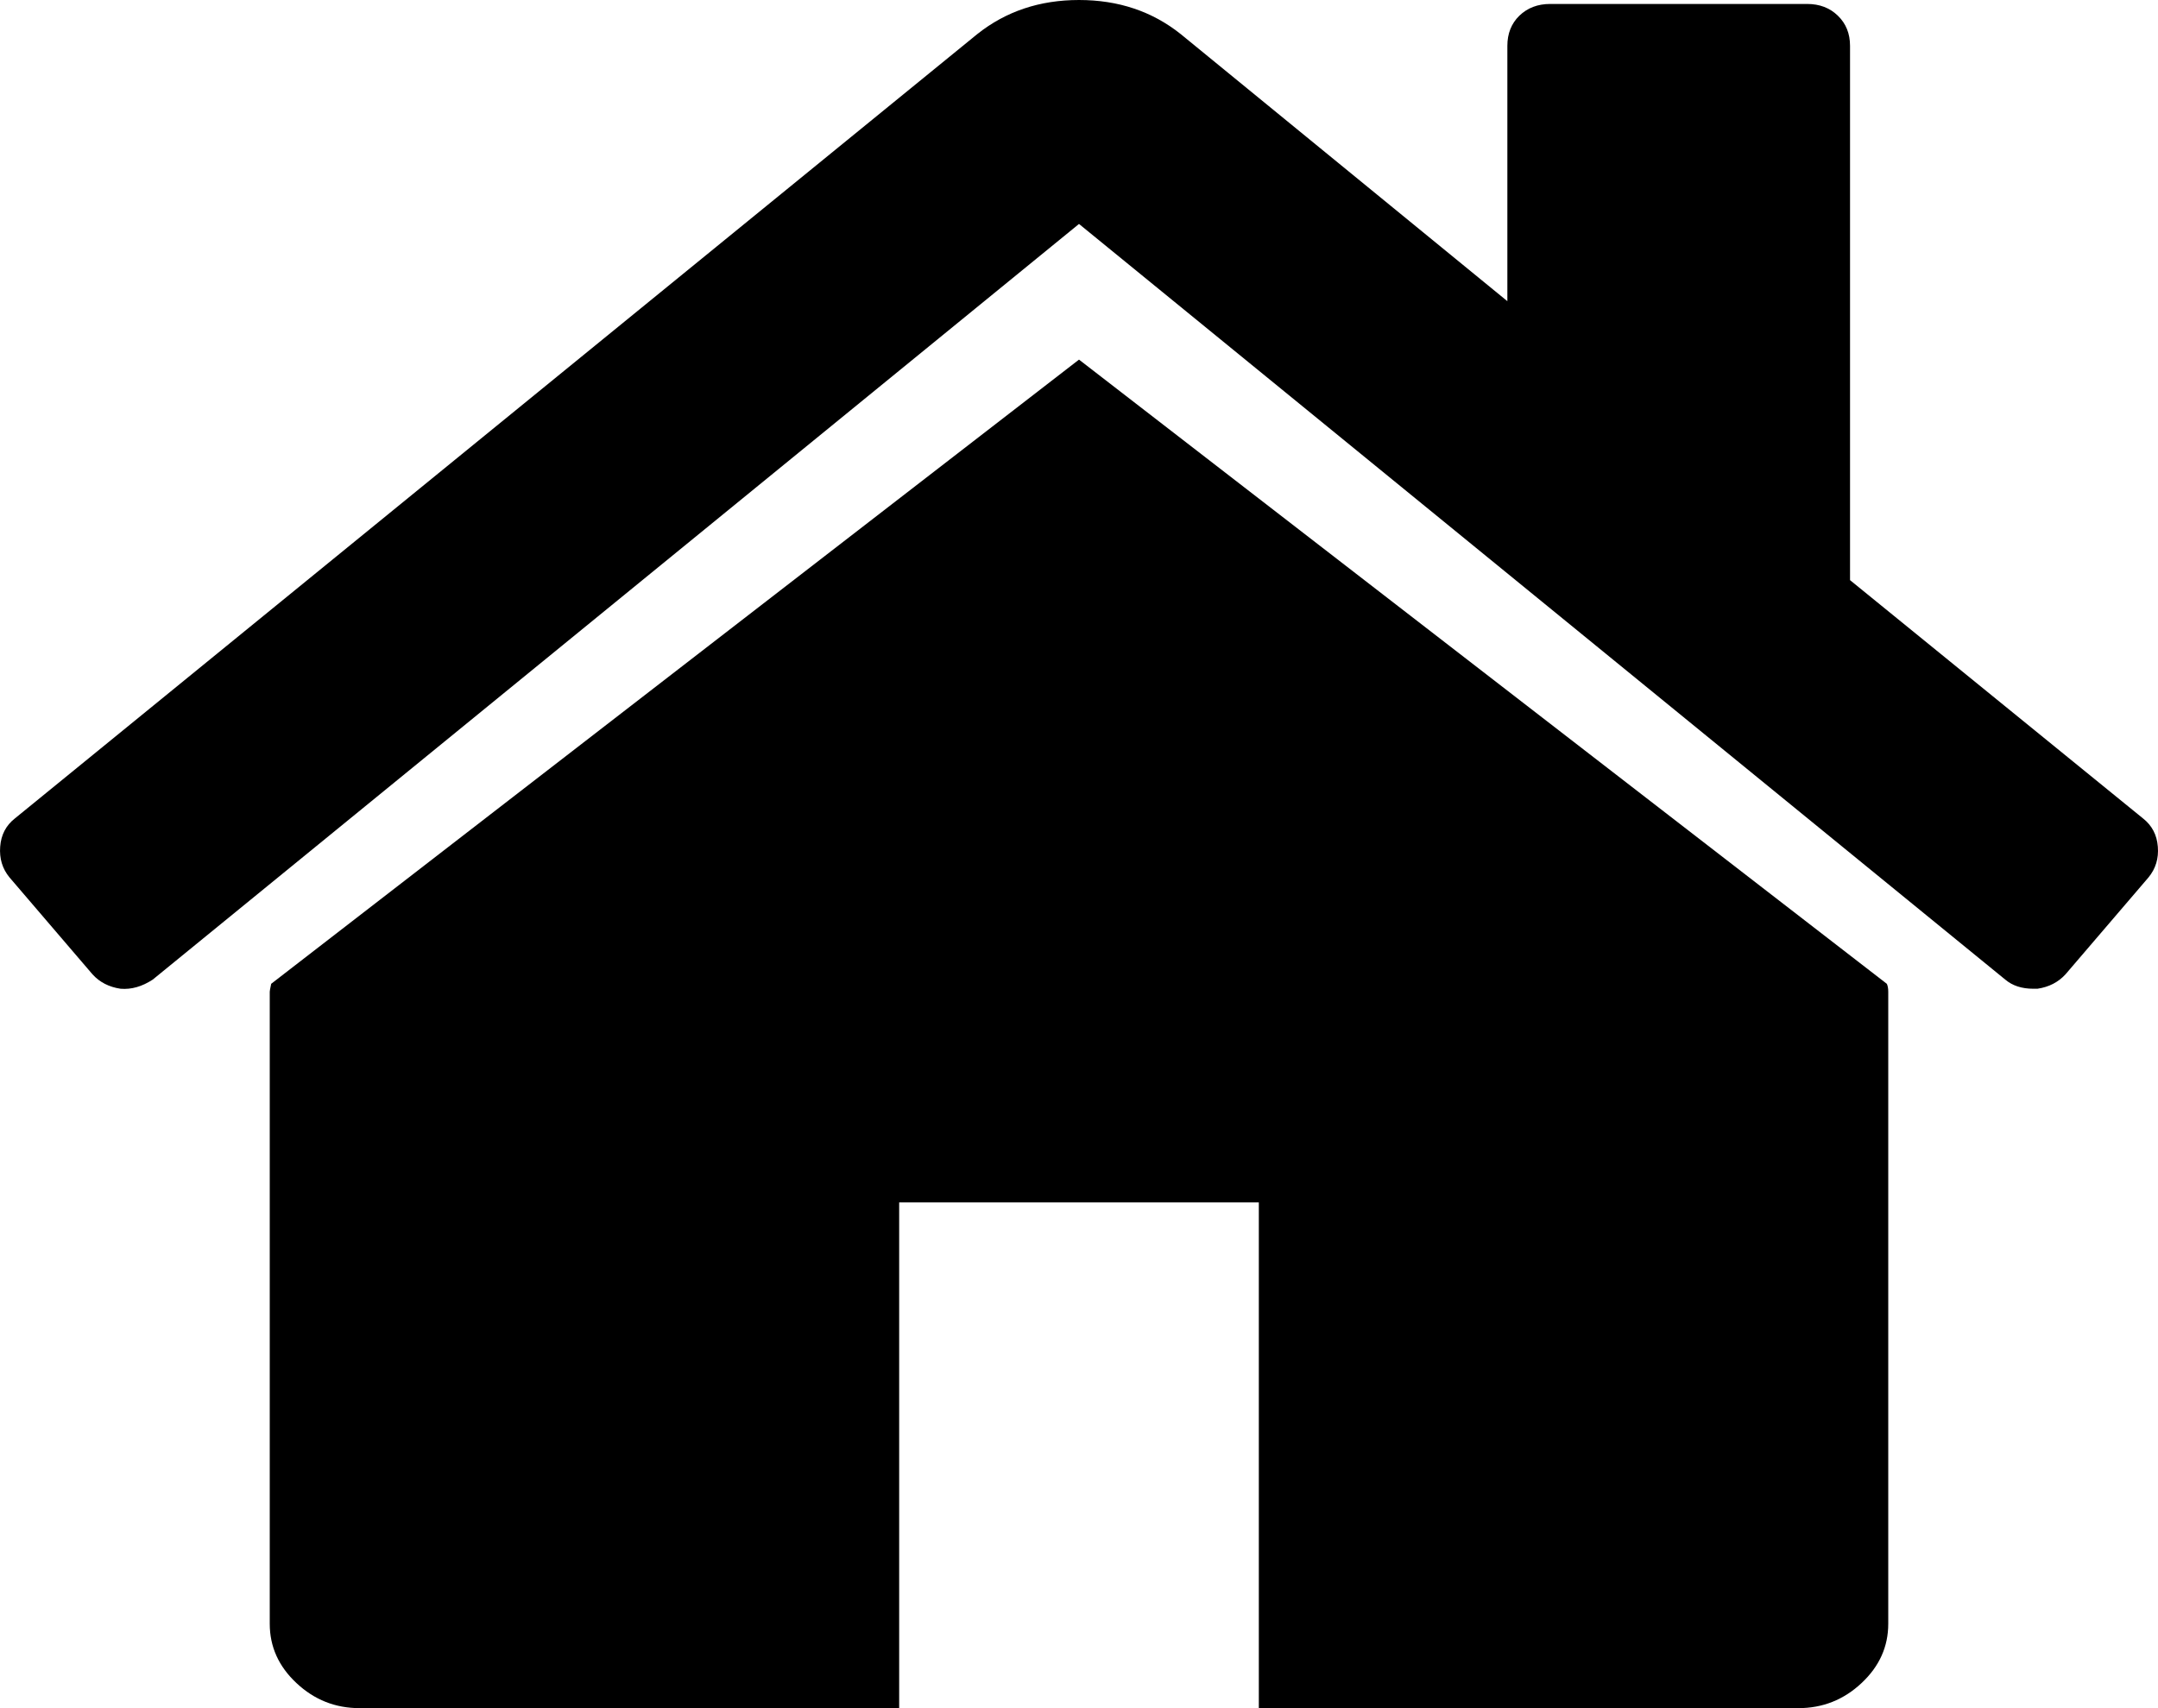
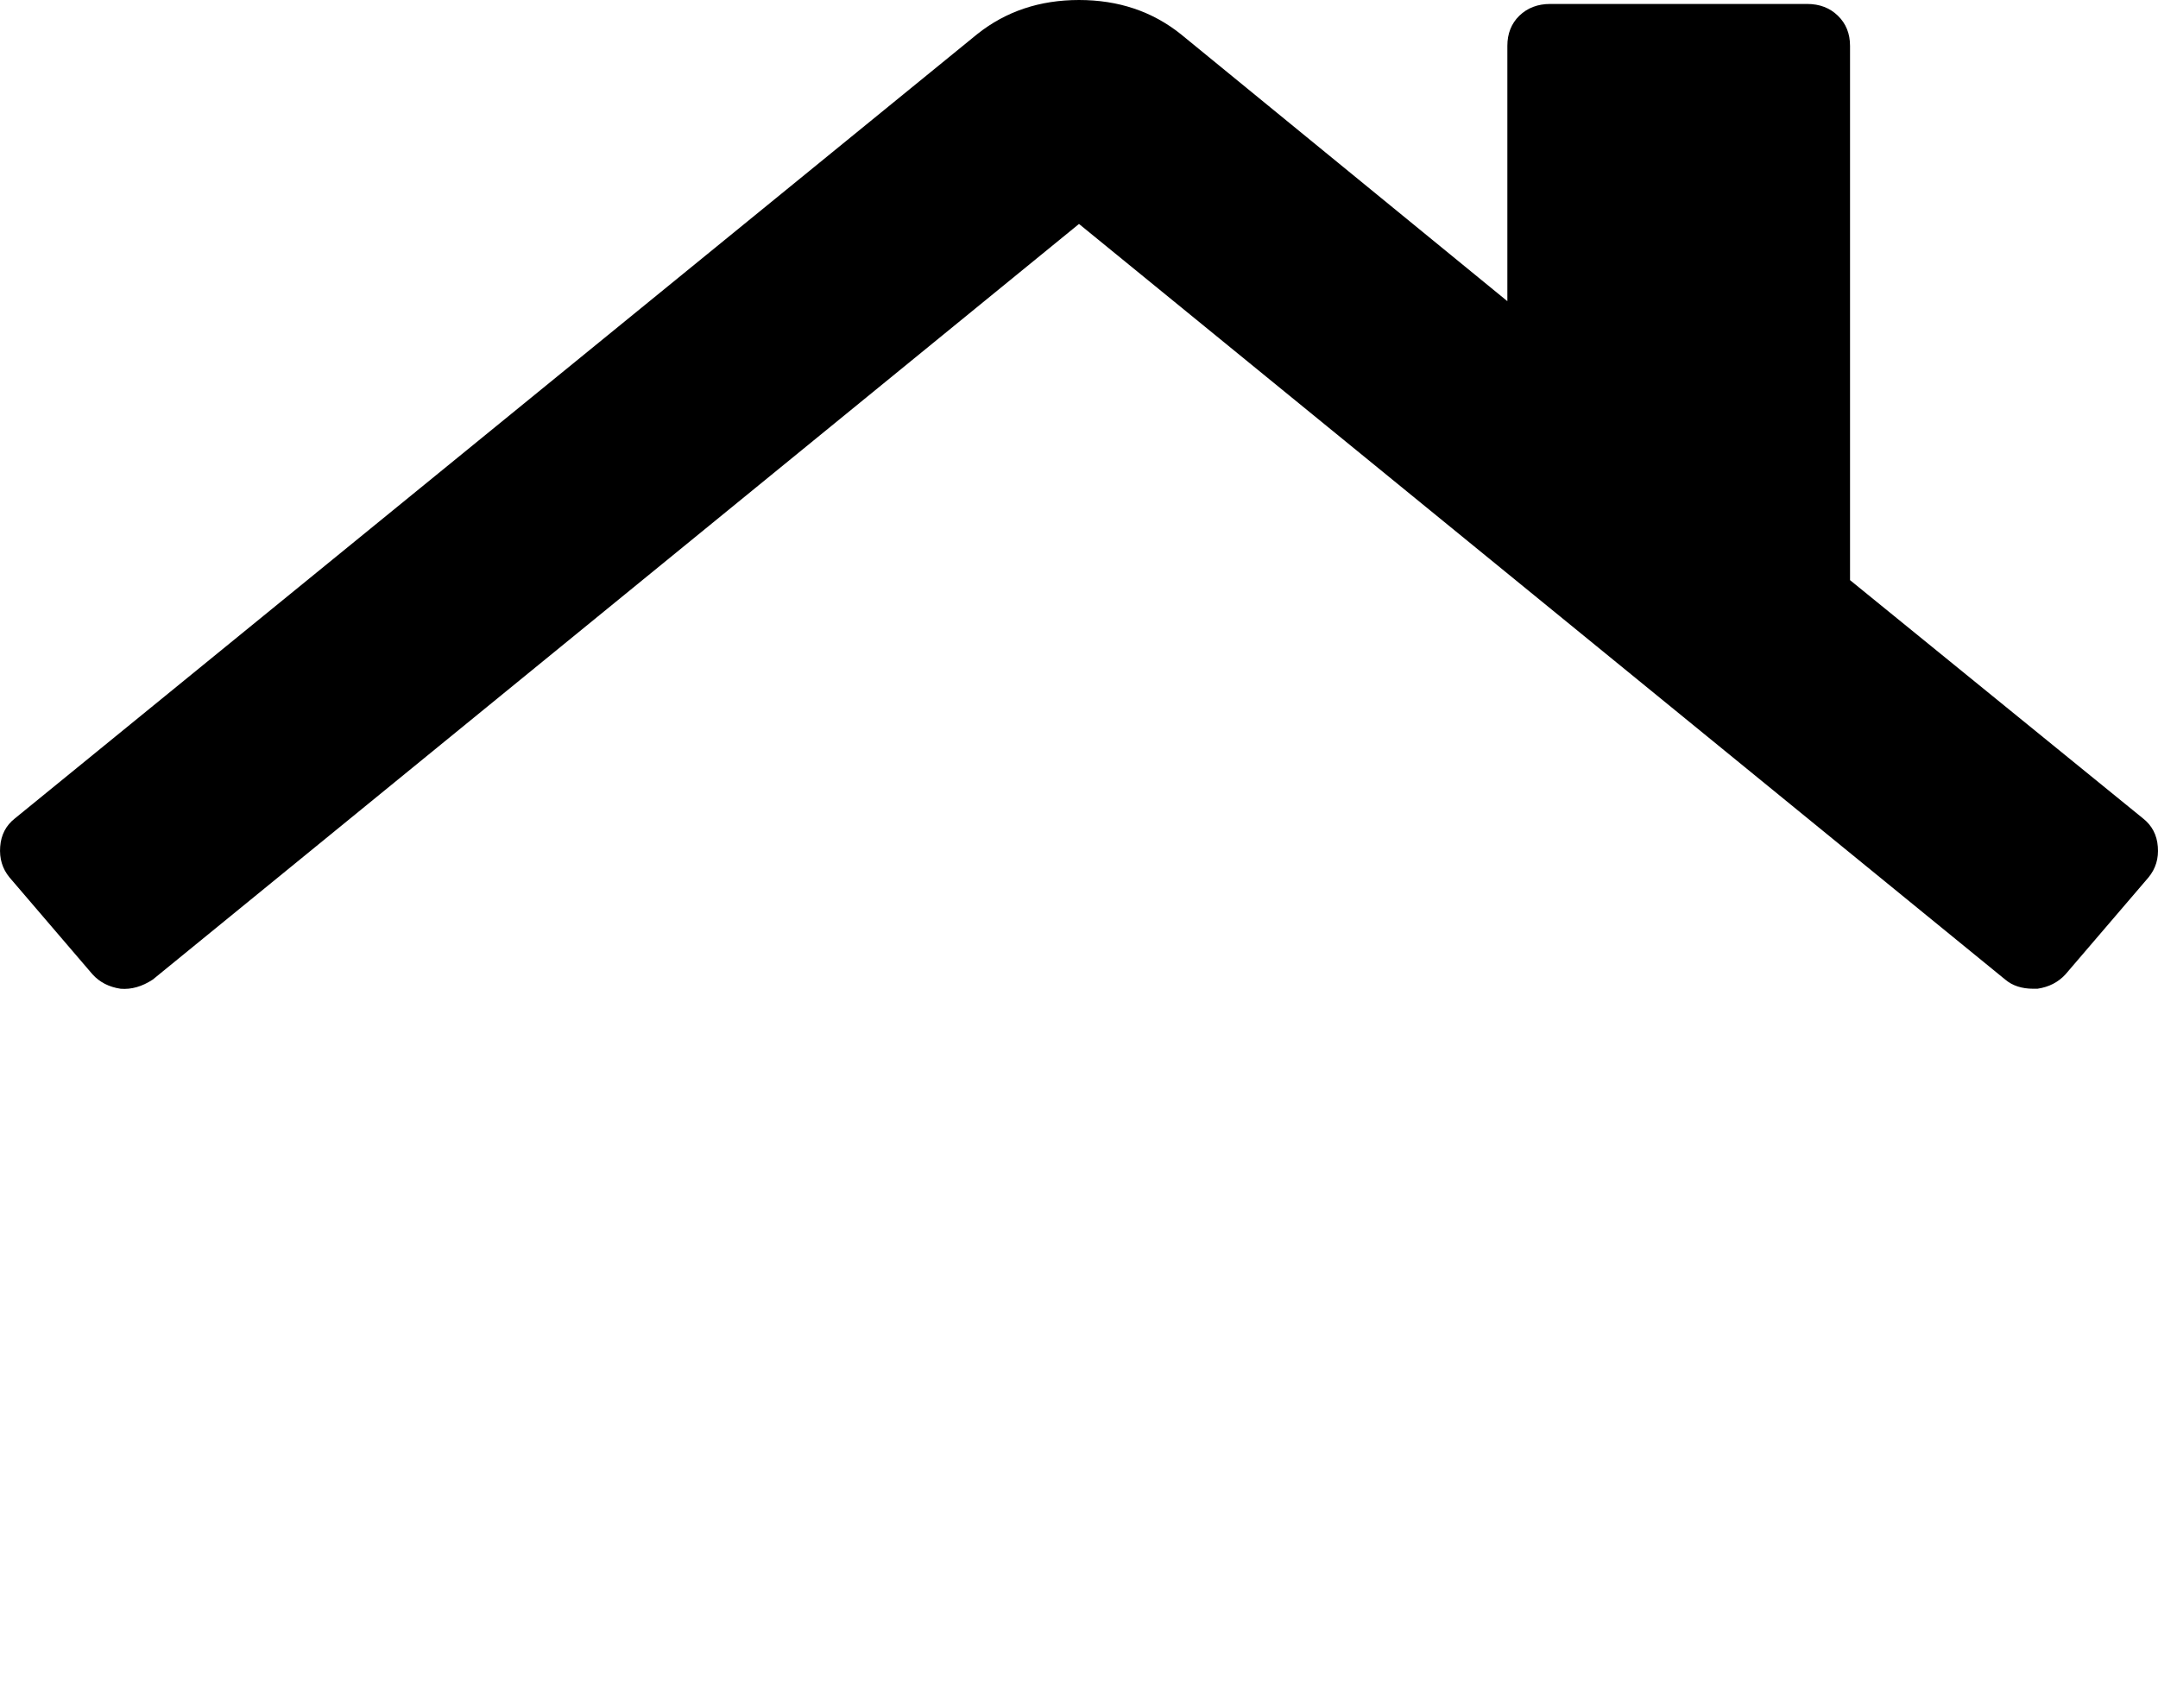
<svg xmlns="http://www.w3.org/2000/svg" width="24px" height="19px" viewBox="0 0 24 19" version="1.1">
  <title>home</title>
  <desc>Created with Sketch.</desc>
  <defs />
  <g id="Main-menu" stroke="none" stroke-width="1" fill="none" fill-rule="evenodd" transform="translate(-38, -106)">
    <g id="home" transform="translate(38, 106)" fill="#000000" fill-rule="nonzero">
-       <path d="M12,4 L3.016,10.943 C3.003,11.007 3,11.021 3,11.031 L3,18.062 C3,18.316 3.099,18.536 3.297,18.721 C3.495,18.907 3.729,19 4,19 L10,19 L10,13.375 L14,13.375 L14,19 L20,19 C20.27,19 20.505,18.907 20.703,18.721 C20.901,18.536 21,18.316 21,18.062 L21,11.031 C21,10.992 20.994,10.963 20.984,10.943 L12,4 Z" id="Shape" />
      <path d="M23.834,9.104 L20.575,6.453 L20.575,0.51 C20.575,0.374 20.53,0.262 20.44,0.175 C20.351,0.088 20.237,0.044 20.098,0.044 L17.24,0.044 C17.101,0.044 16.987,0.088 16.897,0.175 C16.808,0.262 16.764,0.374 16.764,0.51 L16.764,3.35 L13.131,0.379 C12.814,0.126 12.437,0 12,0 C11.564,0 11.187,0.126 10.869,0.379 L0.165,9.104 C0.066,9.182 0.012,9.286 0.002,9.418 C-0.008,9.549 0.026,9.663 0.106,9.76 L1.029,10.838 C1.108,10.925 1.212,10.979 1.341,10.998 C1.461,11.008 1.58,10.974 1.699,10.896 L12,2.491 L22.301,10.896 C22.381,10.964 22.485,10.998 22.614,10.998 L22.659,10.998 C22.788,10.979 22.891,10.925 22.971,10.838 L23.894,9.76 C23.974,9.663 24.009,9.549 23.998,9.417 C23.988,9.287 23.933,9.182 23.834,9.104 Z" id="Shape" />
    </g>
  </g>
</svg>